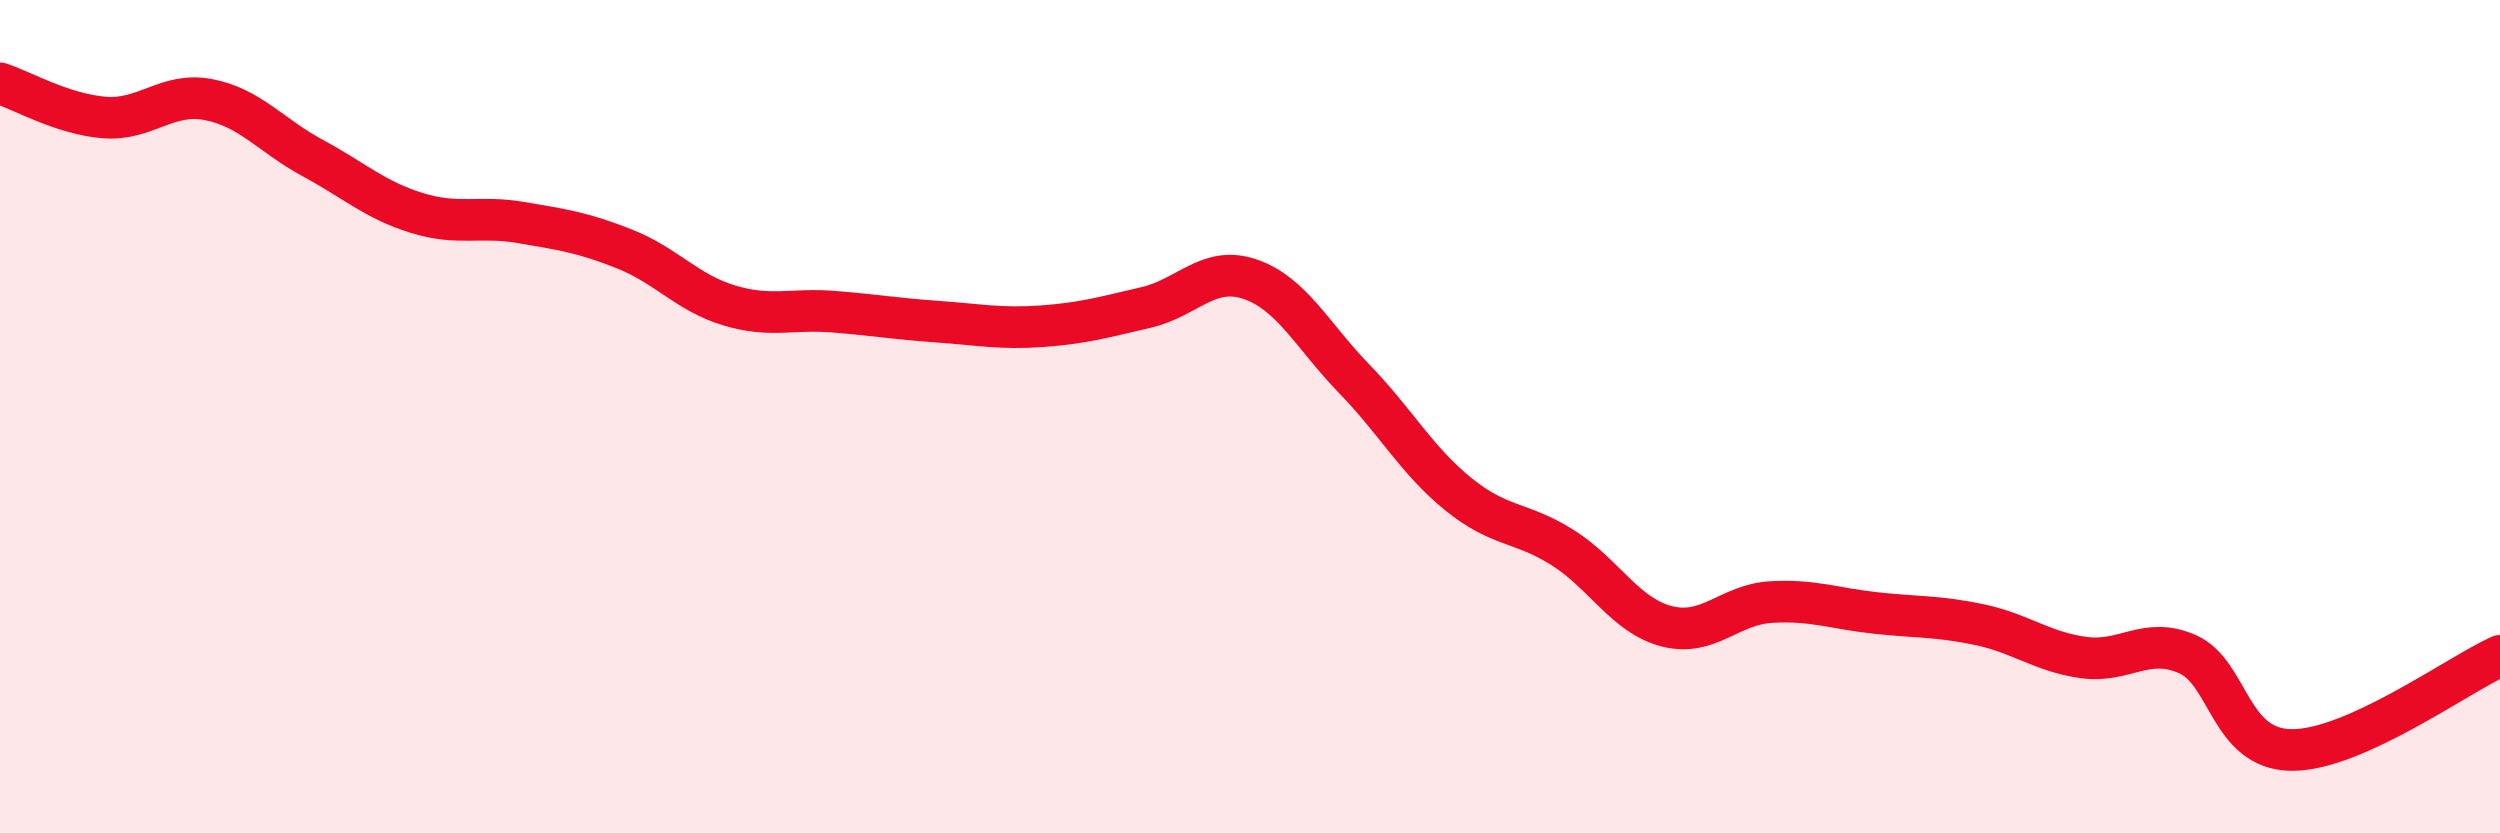
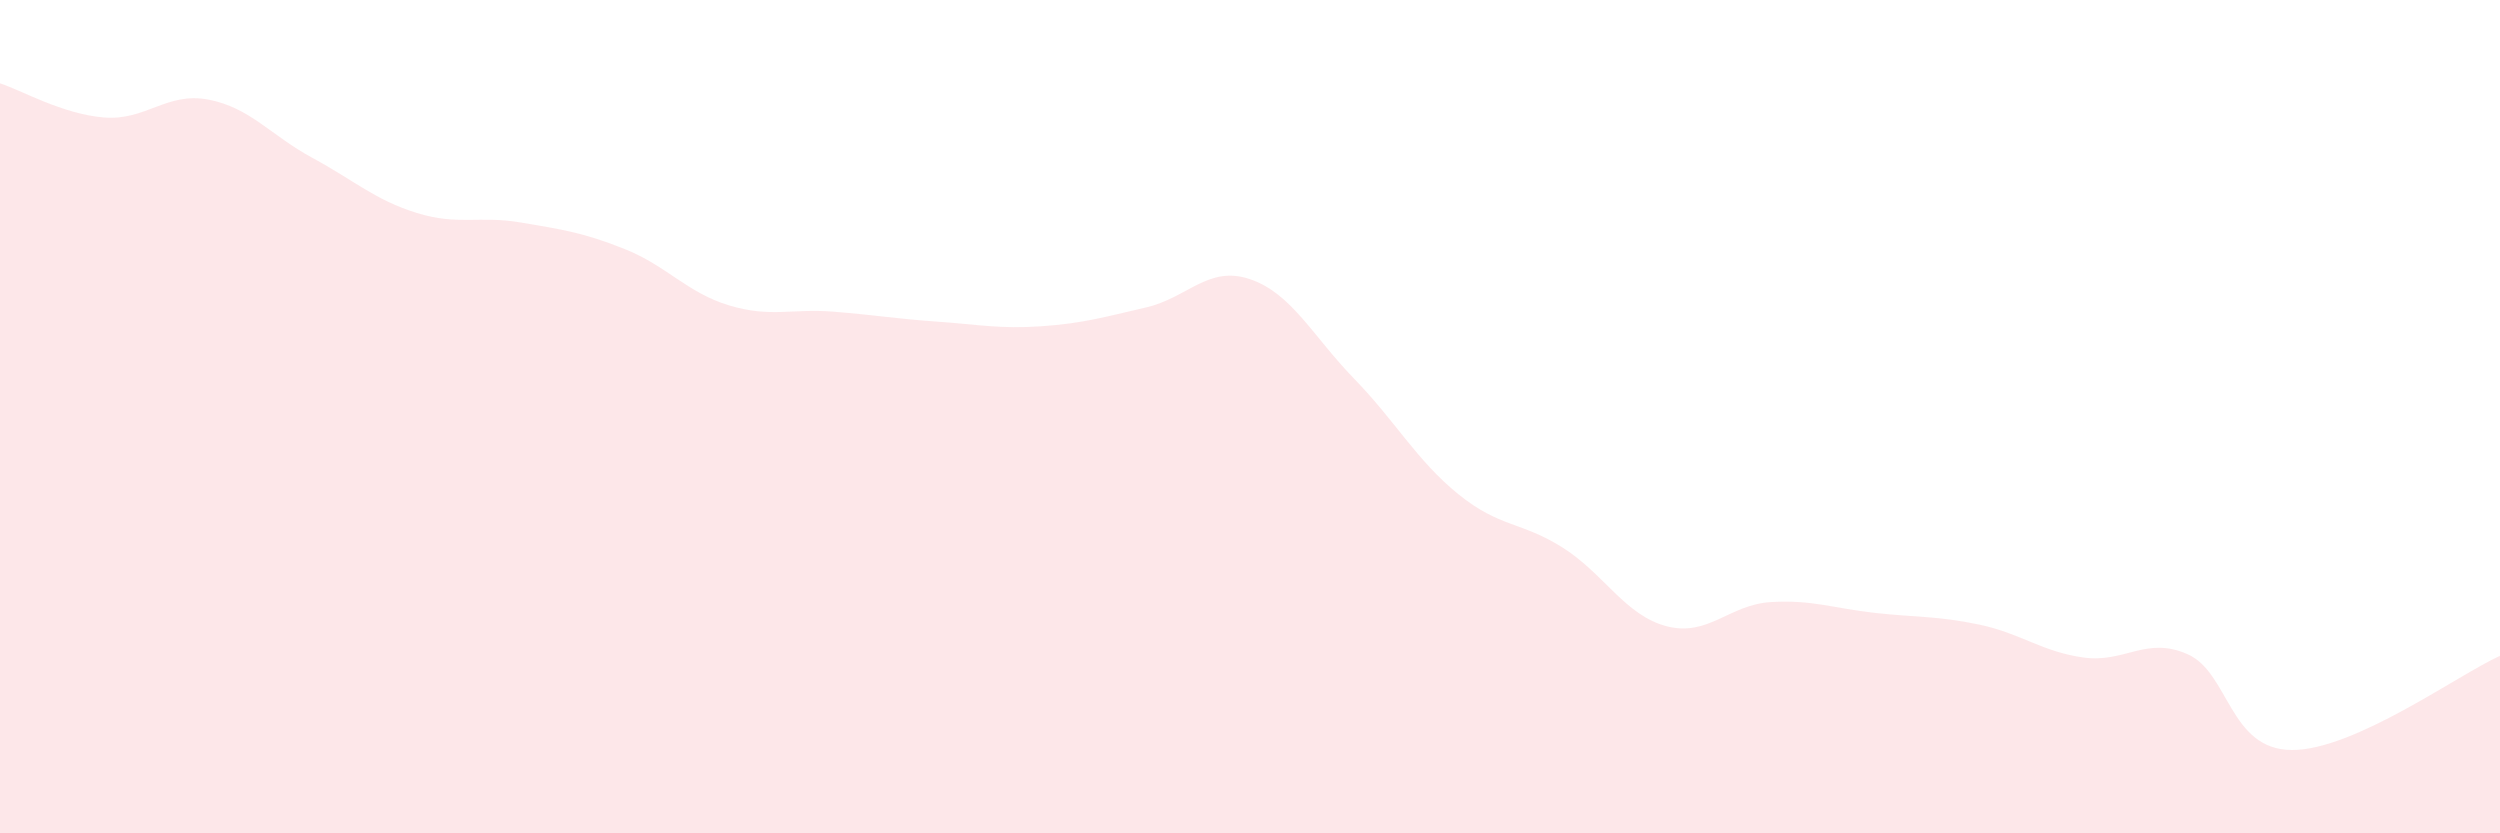
<svg xmlns="http://www.w3.org/2000/svg" width="60" height="20" viewBox="0 0 60 20">
  <path d="M 0,2 C 0.5,2.16 1.5,2.74 2.5,2.82 C 3.5,2.9 4,2.2 5,2.39 C 6,2.58 6.5,3.25 7.5,3.79 C 8.5,4.33 9,4.8 10,5.11 C 11,5.42 11.5,5.17 12.5,5.34 C 13.5,5.51 14,5.58 15,5.98 C 16,6.38 16.5,7.03 17.5,7.33 C 18.5,7.63 19,7.4 20,7.48 C 21,7.56 21.5,7.65 22.5,7.72 C 23.5,7.79 24,7.9 25,7.83 C 26,7.76 26.5,7.61 27.5,7.38 C 28.5,7.15 29,6.36 30,6.7 C 31,7.04 31.5,8.06 32.5,9.09 C 33.5,10.12 34,11.05 35,11.86 C 36,12.67 36.5,12.51 37.5,13.14 C 38.5,13.77 39,14.77 40,15.03 C 41,15.29 41.5,14.51 42.5,14.45 C 43.5,14.39 44,14.6 45,14.71 C 46,14.82 46.5,14.78 47.5,14.99 C 48.5,15.2 49,15.64 50,15.78 C 51,15.92 51.5,15.26 52.5,15.7 C 53.5,16.14 53.5,17.99 55,18 C 56.5,18.01 59,16.19 60,15.74L60 20L0 20Z" fill="#EB0A25" opacity="0.1" stroke-linecap="round" stroke-linejoin="round" />
-   <path d="M 0,2 C 0.5,2.16 1.5,2.74 2.5,2.82 C 3.5,2.9 4,2.2 5,2.39 C 6,2.58 6.5,3.25 7.5,3.79 C 8.5,4.33 9,4.8 10,5.11 C 11,5.42 11.5,5.17 12.5,5.34 C 13.5,5.51 14,5.58 15,5.98 C 16,6.38 16.5,7.03 17.5,7.33 C 18.5,7.63 19,7.4 20,7.48 C 21,7.56 21.5,7.65 22.5,7.72 C 23.5,7.79 24,7.9 25,7.83 C 26,7.76 26.5,7.61 27.5,7.38 C 28.5,7.15 29,6.36 30,6.7 C 31,7.04 31.5,8.06 32.5,9.09 C 33.5,10.12 34,11.05 35,11.86 C 36,12.67 36.5,12.51 37.5,13.14 C 38.5,13.77 39,14.77 40,15.03 C 41,15.29 41.5,14.51 42.5,14.45 C 43.5,14.39 44,14.6 45,14.71 C 46,14.82 46.5,14.78 47.5,14.99 C 48.5,15.2 49,15.64 50,15.78 C 51,15.92 51.5,15.26 52.5,15.7 C 53.5,16.14 53.5,17.99 55,18 C 56.5,18.01 59,16.19 60,15.74" stroke="#EB0A25" stroke-width="1" fill="none" stroke-linecap="round" stroke-linejoin="round" />
</svg>